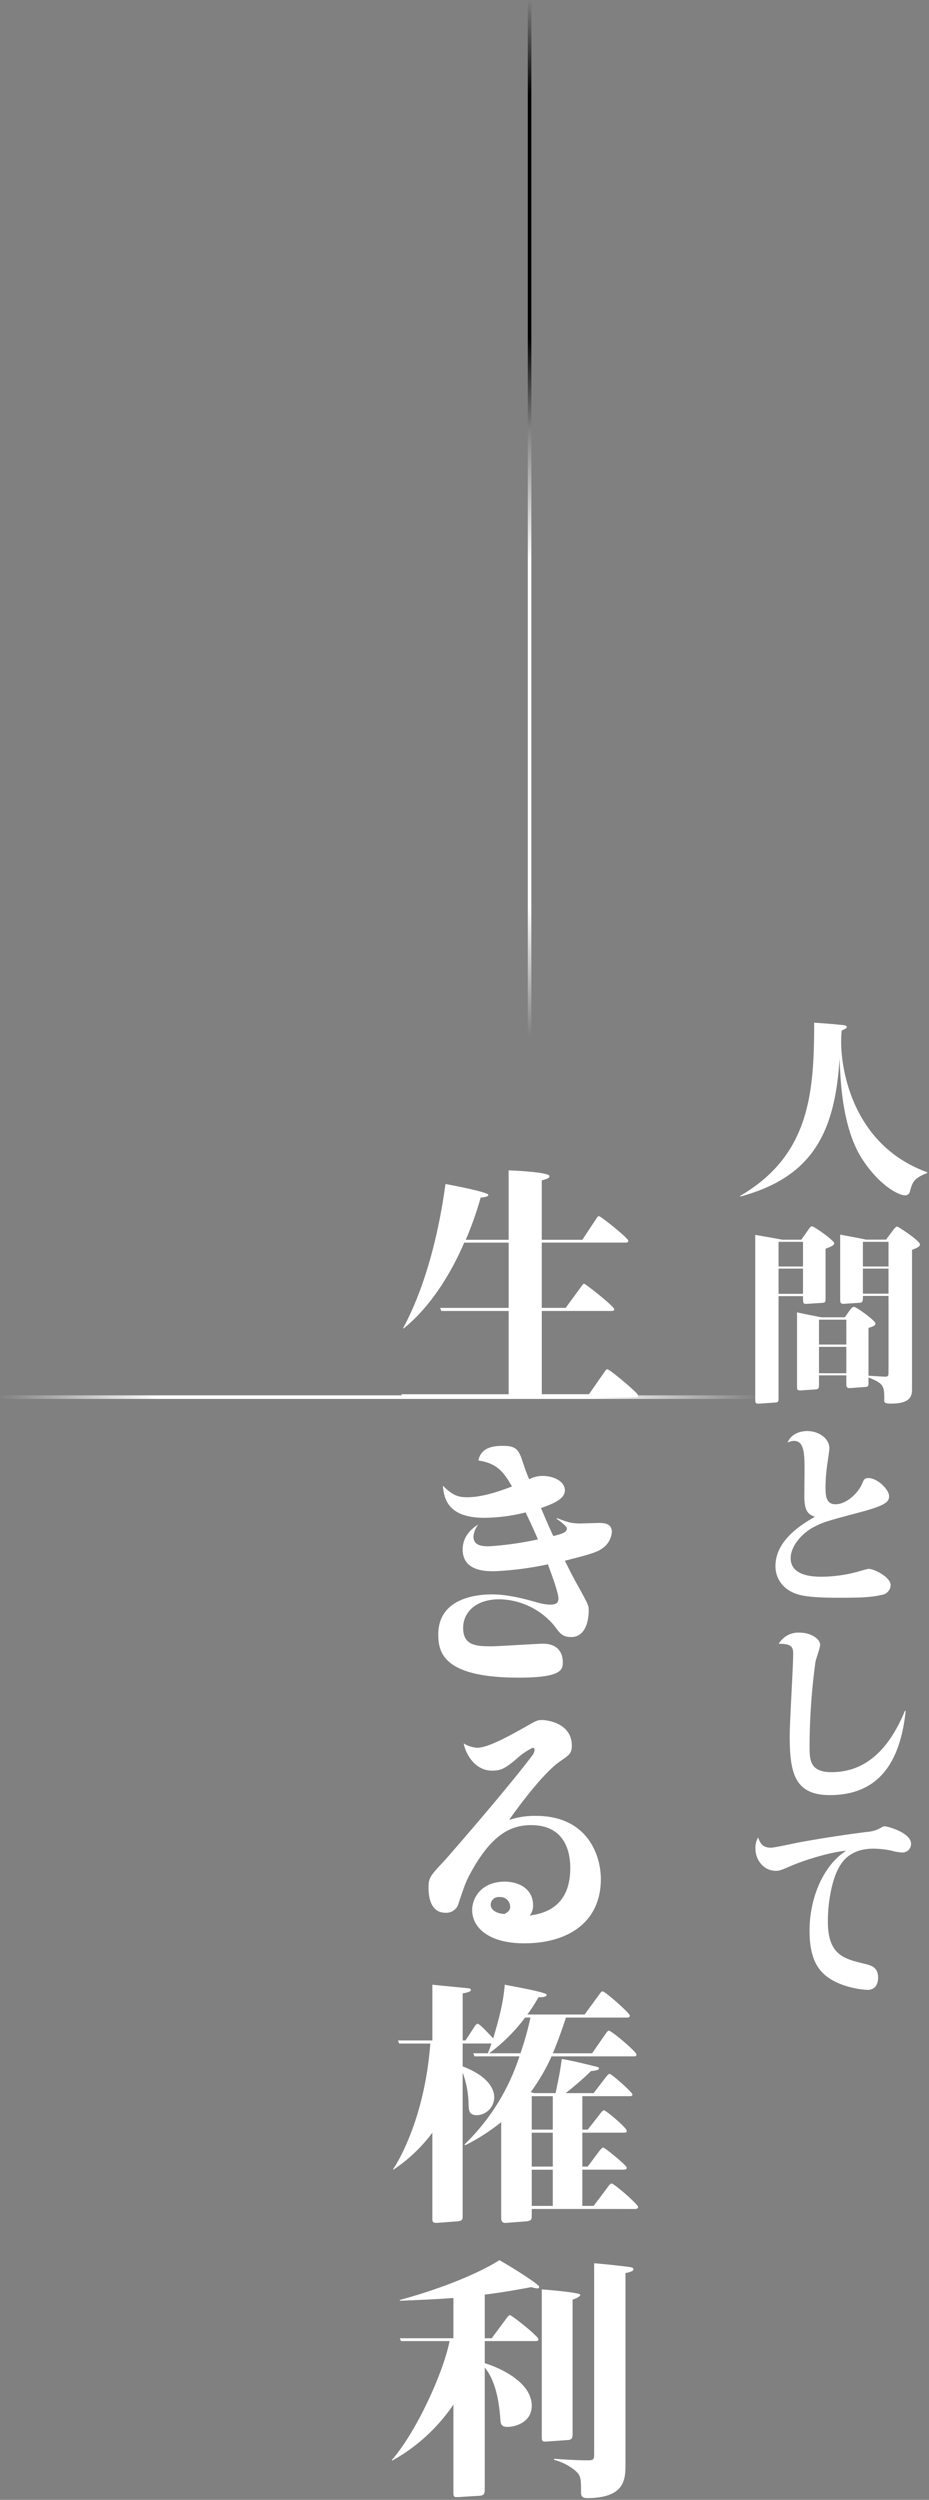
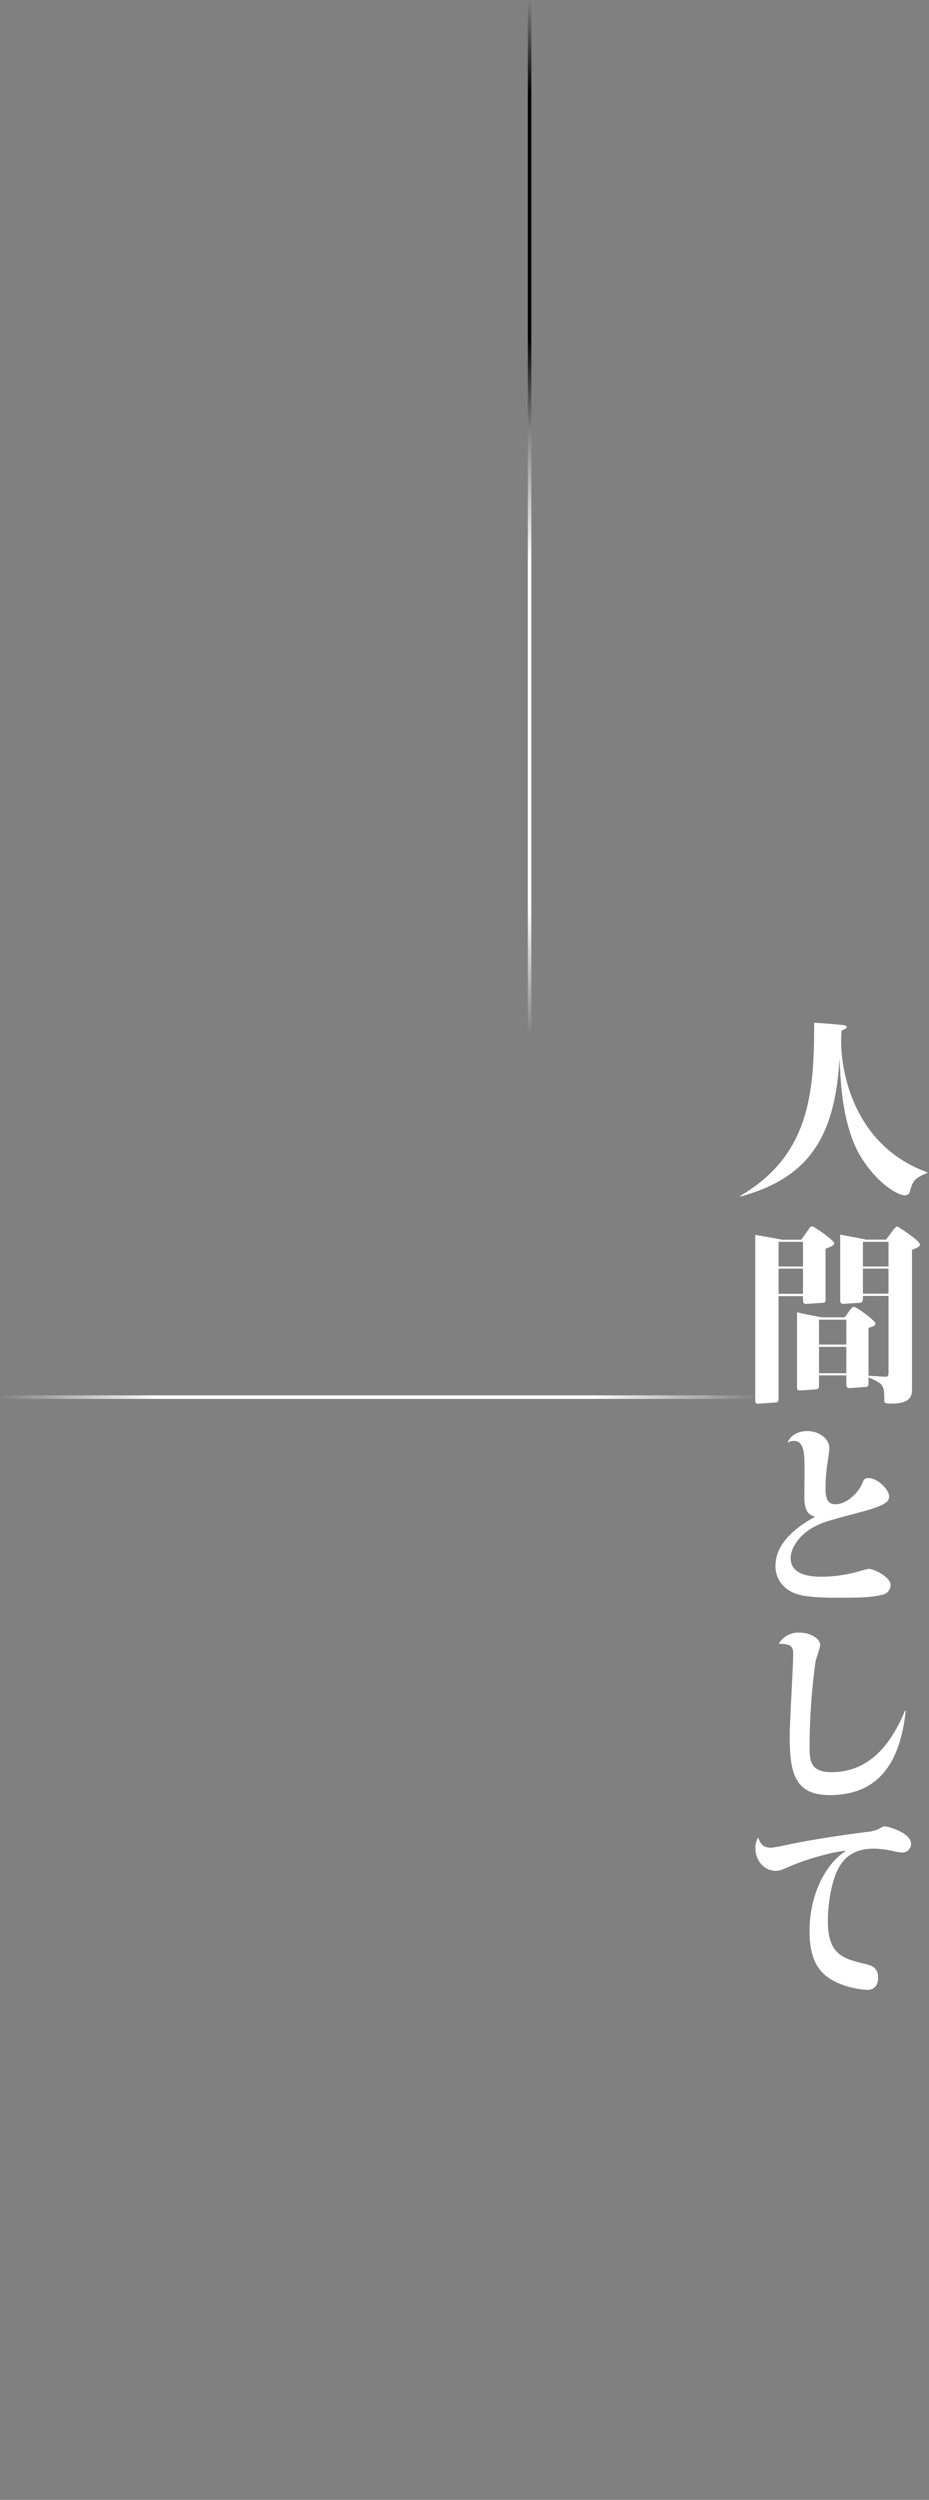
<svg xmlns="http://www.w3.org/2000/svg" width="260.5" height="700.5" viewBox="0 0 260.5 700.5">
  <rect x="0" y="0" width="260.5" height="700.5" fill="#808080" stroke="none" />
  <defs>
    <linearGradient id="a" x1="0.5" x2="0.5" y2="1" gradientUnits="objectBoundingBox">
      <stop offset="0" stop-opacity="0" />
      <stop offset="0.222" />
      <stop offset="0.788" />
      <stop offset="1" stop-opacity="0" />
    </linearGradient>
    <linearGradient id="b" x1="0.5" x2="0.5" y2="1" gradientUnits="objectBoundingBox">
      <stop offset="0" stop-color="#fff" stop-opacity="0" />
      <stop offset="0.222" stop-color="#fff" />
      <stop offset="0.788" stop-color="#fff" />
      <stop offset="1" stop-color="#fff" stop-opacity="0" />
    </linearGradient>
  </defs>
  <g transform="translate(-940 -1750)">
    <rect width="1" height="120" transform="translate(1088 1750)" fill="url(#a)" />
    <g transform="translate(-510.137 879.095)">
-       <path d="M968.068-599c0-2.808,0-4.033-.647-5.113-.72-1.08-3.24-3.094-6.913-4.1v-.288c1.872.144,6.193.432,9.289.432,1.513,0,1.944-.072,1.944-1.512V-663.3c1.584.144,4.969.432,10.081,1.08.432.072.936.217.936.648,0,.577-1.584.937-2.232,1.008v53.429c0,4.249,0,9.65-10.8,9.65C968.429-597.487,968.068-598.064,968.068-599Zm-35.787.072V-623.7A49.923,49.923,0,0,1,915.145-608l-.145-.144c6.984-7.993,14.546-24.77,16.2-33.339H917.593l-.361-.792h15.049v-11.3c-2.447.215-7.343.5-14.976.791l-.073-.216c13.322-3.6,23.4-8.208,27.939-11.16,3.456,1.943,11.161,6.768,11.161,7.488,0,.36-.288.431-.648.431a11.777,11.777,0,0,1-1.584-.359c-4.321.792-8.209,1.512-13.034,2.088v12.241h1.945l4.177-5.616c.359-.5.647-.864.935-.864.5,0,7.993,5.9,7.993,6.768,0,.5-.432.5-.864.5H941.066v6.193c4.681,1.44,13.177,5.472,13.177,11.953,0,4.392-4.248,5.9-6.84,5.9-1.584,0-1.872-.792-1.944-1.872-.5-7.633-2.16-12.024-4.393-14.761v33.987c0,1.08-.072,1.873-1.368,1.944l-5.9.36c-.211.012-.393.019-.55.019C932.433-597.756,932.281-597.963,932.281-598.927Zm24.771-15.7v-41.332c1.224.072,10.8.864,10.8,1.512,0,.576-1.584,1.153-2.161,1.368v37.8c0,.792-.215,1.441-1.152,1.513l-6.048.431c-.162.01-.307.015-.436.016C957.214-613.314,957.052-613.563,957.052-614.624Zm-11.377-61.414v-26.788a56.762,56.762,0,0,1-10.081,6.481l-.216-.216a59.974,59.974,0,0,0,15.409-24.7h-12.6l-.361-.864h4.1a25.455,25.455,0,0,0,1.007-2.737h-8.064v6.409c7.921,3.025,8.856,6.985,8.856,8.641a5.064,5.064,0,0,1-4.824,5.04c-2.3,0-2.3-1.368-2.376-3.1a26.645,26.645,0,0,0-1.656-8.857v40.036c0,1.081,0,1.513-1.44,1.656l-5.689.432c-1.368.072-1.368-.432-1.368-1.439v-23.835A43.749,43.749,0,0,1,915.433-689.5l-.073-.145c.72-1.008,8.786-13.32,10.441-35.211h-8.712l-.36-.863h9.648v-15.626c1.225.145,9.649.936,10.081,1.008.216,0,.72.072.72.432,0,.5-.864.72-2.3,1.008v13.178h.792l2.3-3.528c.359-.577.792-1.153,1.08-1.153.647,0,3.672,3.384,4.391,4.1,2.3-7.778,2.881-11.089,3.241-15.05,1.224.288,11.737,2.088,11.737,2.809s-1.512.719-2.3.719a43.313,43.313,0,0,1-3.1,4.825h16.057l4.1-5.617c.359-.5.647-.864.935-.864.721,0,7.633,6.121,7.633,6.769,0,.576-.5.576-.937.576H963.82c-1.3,4.177-3.1,8.713-3.672,10.009h11.017l3.6-5.185c.288-.432.792-1.151,1.08-1.151.792,0,7.776,5.9,7.776,6.7,0,.5-.432.5-.864.5h-22.97a54.009,54.009,0,0,1-5.832,10.009l.936.288h6.048c1.008-4.969,1.153-5.473,1.728-9.577,3.24.576,5.833,1.224,9.073,2.016.649.144,1.368.288,1.368.649,0,.575-2.016.719-2.232.719a85.1,85.1,0,0,1-7.129,6.193H971.6l3.312-4.321c.5-.648.864-1.08,1.153-1.08.576,0,6.408,5.185,6.408,5.761,0,.5-.432.5-.936.5h-13.1v9.36h1.512l3.384-4.32c.361-.5.864-1.08,1.153-1.08.576,0,6.408,4.9,6.408,5.761,0,.5-.432.5-.865.5H968.429v9.5h1.512l3.168-4.248c.216-.288.865-1.08,1.153-1.08.5,0,6.624,5.04,6.624,5.617s-.5.576-.936.576H968.429v10.152H971.6l3.961-5.256c.5-.72.792-1.008,1.08-1.008.719,0,7.417,5.832,7.417,6.552,0,.5-.433.576-.865.576H954.243v1.872c0,.865,0,1.442-1.439,1.585l-5.545.432c-.131.011-.259.018-.382.019C946.193-674.581,945.675-674.818,945.675-676.039Zm8.568-3.314h5.9V-689.5h-5.9Zm0-11.017h5.9v-9.5h-5.9Zm0-10.369h5.9v-9.36h-5.9Zm-11.952-21.385h8.784a84.132,84.132,0,0,0,2.809-10.009h-1.513A47.711,47.711,0,0,1,942.291-722.123Zm-4.753-40.1c0-3.888,3.025-7.992,9.073-7.992,4.825,0,7.993,2.664,7.993,6.48a4.422,4.422,0,0,1-.936,3.025c3.24-.5,11.377-1.8,11.377-13.322,0-4.032-1.152-12.025-11.018-12.025-6.12,0-11.3,3.168-16.849,13.249-1.368,2.521-1.584,3.1-3.384,8.425a3.567,3.567,0,0,1-3.744,2.881c-4.177,0-4.753-4.465-4.753-7.057,0-2.809.5-3.312,4.753-7.849,1.08-1.224,17.425-19.946,24.338-29.163a2.837,2.837,0,0,0,.648-1.584.51.51,0,0,0-.5-.576,18.351,18.351,0,0,0-4.464,3.025c-3.384,2.879-4.536,3.383-6.984,3.383-4.969,0-7.489-5.04-7.921-7.631a7.975,7.975,0,0,0,3.817,1.223c3.167,0,9.936-3.888,13.321-5.761,3.24-1.872,3.6-2.015,4.752-2.015,1.944,0,8.425,1.08,8.425,7.2,0,2.16-.792,2.664-3.313,4.393-5.112,3.456-13.537,15.265-14.257,16.417a22.233,22.233,0,0,1,7.489-1.152c14.473,0,18.217,11.017,18.217,17.713,0,12.1-9.217,18-21.458,18C941.931-752.936,937.538-757.544,937.538-762.225Zm5.185-1.512c0,1.008.936,2.376,3.888,2.592.936-.576,1.584-1.008,1.584-2.088a2.75,2.75,0,0,0-3.024-2.664A2.21,2.21,0,0,0,942.723-763.737Zm-14.69-75.745c0-9.648,9.65-11.232,15.05-11.232,4.608,0,9.576,1.368,12.816,2.3a14.316,14.316,0,0,0,3.457.577c1.584,0,2.376-.432,2.376-1.657,0-1.8-2.16-7.416-2.952-9.648a90.7,90.7,0,0,1-15.05,1.944c-2.376,0-8.856,0-8.856-6.121,0-4.176,3.313-6.336,4.393-6.984a6.345,6.345,0,0,0-1.369,3.385c0,2.519,2.376,2.735,4.321,2.735a90.793,90.793,0,0,0,13.753-1.943c-.144-.361-1.657-3.889-3.456-7.561a48.641,48.641,0,0,1-11.593,1.512c-10.514,0-11.306-5.761-11.594-9,2.665,2.664,4.177,3.24,6.841,3.24,4.393,0,9.361-1.8,12.529-3.024-2.016-3.456-3.816-6.481-9.432-7.273.719-3.456,3.744-4.1,6.839-4.1,3.385,0,4.322.792,5.33,3.672,1.007,2.953,1.08,3.313,2.087,5.689a8.1,8.1,0,0,1,3.745-.937c3.24,0,6.264,1.584,6.264,4.033s-3.24,3.745-6.7,4.968c1.872,4.393,2.088,4.9,3.456,7.849,2.521-.647,3.816-1.008,3.816-2.16,0-.576-2.087-2.16-2.879-2.664l.071-.216c2.808,1.08,3.888,1.512,6.553,1.512.792,0,4.464-.144,5.256-.144,1.3,0,3.6.071,3.6,2.52a6.193,6.193,0,0,1-2.881,4.753c-1.512,1.007-3.456,1.584-10.3,3.312,1.368,2.736,2.448,4.9,3.889,7.416,2.52,4.609,2.808,5.112,2.808,6.409,0,3.6-1.224,7.561-4.9,7.561-2.448,0-3.169-1.009-4.753-3.169a20.525,20.525,0,0,0-15.337-7.416c-7.129,0-10.225,4.032-10.225,7.992,0,4.969,3.6,5.185,7.92,5.185,2.3,0,12.458-.72,14.546-.72,3.6,0,5.472,2.088,5.472,5.112,0,2.017,0,4.393-12.312,4.393C929.617-827.384,928.033-834.3,928.033-839.482Zm-10.009-66.455-.36-.863h30.1v-23.33H928.9l-.36-.865h19.226v-18.29H935.306c-1.944,4.538-7.489,16.418-16.993,24.051l-.144-.072c5.76-10.657,9.792-24.986,11.881-40.4,1.727.289,12.024,2.3,12.024,3.025,0,.5-.935.647-2.16.792a93.781,93.781,0,0,1-4.176,11.808h12.025v-19.441c1.152,0,11.449.5,11.449,1.584,0,.576-.5.72-2.16,1.225v16.632h11.377l3.816-5.76c.36-.576.576-.864.864-.864.432,0,8.209,6.121,8.209,6.913,0,.5-.432.5-.864.5h-23.4V-931h6.7l4.32-5.9c.577-.793.649-.864.865-.864.36,0,8.424,6.336,8.424,7.128,0,.5-.431.5-.935.5h-19.37v23.33H970.3l4.249-6.121c.5-.72.647-.865.935-.865.577,0,8.57,6.625,8.57,7.273,0,.576-.433.576-.865.576Z" transform="translate(645 2168.392)" fill="#fff" />
      <path d="M969.725-596.987c-1.431,0-2.157-.677-2.157-2.013,0-2.744,0-3.886-.57-4.845-.713-1.058-3.23-2.957-6.623-3.89l-.367-.1v-1.209l.538.041c.935.072,5.773.431,9.251.431a3.157,3.157,0,0,0,1.262-.132c.045-.03.182-.121.182-.88v-54.264l.966.087c1.737.156,4.972.447,9.678,1.044l.019,0c.9.15,1.354.534,1.354,1.141,0,.733-.906,1.058-1.2,1.164a6.923,6.923,0,0,1-1.028.273v53c0,2.2,0,4.7-1.444,6.71C977.921-598.112,974.7-596.987,969.725-596.987Zm-6.637-10.839a16.311,16.311,0,0,1,2.256,1.215,9.14,9.14,0,0,1,2.493,2.22l.013.02c.718,1.2.718,2.506.718,5.37,0,.686.173,1.013,1.157,1.013,4.626,0,7.585-.989,9.044-3.023,1.256-1.751,1.256-4.076,1.256-6.127v-53.877l.445-.049a4.521,4.521,0,0,0,1.747-.528,1.474,1.474,0,0,0-.469-.136c-4.574-.58-7.751-.869-9.508-1.028v53.169a1.9,1.9,0,0,1-.627,1.712,3.305,3.305,0,0,1-1.817.3C967.667-607.572,965.038-607.705,963.087-607.826Zm-29.844,10.57c-1.229,0-1.462-.587-1.462-1.671v-23.219a53.486,53.486,0,0,1-5.693,6.627,49.945,49.945,0,0,1-10.7,7.955l-.329.185-.745-.741.309-.353c6.736-7.709,14.094-23.807,15.965-32.51H917.272l-.817-1.792h15.326v-10.26c-2.987.241-8.194.511-14.457.747l-.373.014-.362-1.074.513-.139c13.564-3.665,23.451-8.268,27.8-11.1l.254-.165.264.148c1.866,1.049,4.706,2.785,6.9,4.22,1.287.84,2.315,1.548,3.054,2.1,1.232.927,1.457,1.266,1.457,1.6a1.052,1.052,0,0,1-.02.205l.269.016c.646.038,3.346.255,5.886.542,1.46.165,2.623.326,3.459.477a9.851,9.851,0,0,1,1.163.267c.228.072.763.242.763.725,0,.706-.853,1.2-2.161,1.713v37.458a2.349,2.349,0,0,1-.3,1.294,1.6,1.6,0,0,1-1.312.718l-6.057.432c-.187.011-.335.016-.465.016h0c-1.265,0-1.5-.636-1.5-1.811v-26.983a.883.883,0,0,1-.525.527,2.14,2.14,0,0,1-.775.1H941.566v5.326a29.746,29.746,0,0,1,8.141,4.05,14.6,14.6,0,0,1,3.552,3.594,8.376,8.376,0,0,1,1.484,4.676,5.791,5.791,0,0,1-2.67,5.015,8.719,8.719,0,0,1-4.67,1.389c-2.015,0-2.366-1.182-2.443-2.339a38.833,38.833,0,0,0-1.526-9.1,17.522,17.522,0,0,0-1.868-4.146v32.438c0,.933,0,2.342-1.841,2.443l-5.9.36C933.564-597.262,933.392-597.256,933.244-597.256Zm-.4-1.042a1.043,1.043,0,0,0,.4.042c.129,0,.285-.006.523-.019l5.9-.36c.765-.042.9-.258.9-1.445v-54.88l.441-.053c4.7-.561,8.591-1.274,12.71-2.03l.4-.073.1.026.5.127a9.673,9.673,0,0,0,.944.216,33.436,33.436,0,0,0-4.18-2.983c-2.049-1.328-4.537-2.849-6.3-3.851-4.164,2.646-12.846,6.708-24.641,10.163,5.154-.217,9.318-.451,11.691-.66l.544-.048v12.35h-1.014l-.075.387c-.827,4.282-3.123,10.639-6.141,17a83.3,83.3,0,0,1-8.749,14.831,49.314,49.314,0,0,0,15.071-14.434l.909-1.287v26.346A1.572,1.572,0,0,0,932.845-598.3Zm24.707-57.121v40.8c0,.555.054.71.087.754,0,0,.053.057.417.057.109,0,.236,0,.4-.014l6.048-.431c.445-.034.688-.206.688-1.014v-38.15l.365-.136a11.945,11.945,0,0,0,1.106-.461,3.843,3.843,0,0,0,.44-.25,37.091,37.091,0,0,0-4.684-.7C960.492-655.178,958.536-655.345,957.552-655.42Zm-16.386,20.685.288.353a16.907,16.907,0,0,1,2.934,5.71,39.794,39.794,0,0,1,1.57,9.334c.066.991.281,1.4,1.445,1.4a7.681,7.681,0,0,0,4.114-1.221,4.771,4.771,0,0,0,2.226-4.183c0-2.687-1.558-5.2-4.63-7.464A28.772,28.772,0,0,0,941.166-634.735Zm2.251-7.248h11.835c.093,0,.229,0,.324-.01a23.406,23.406,0,0,0-3.594-3.323,40.391,40.391,0,0,0-3.877-2.908,3.715,3.715,0,0,0-.51.624l-.006.009Zm4.706-7.272c.172,0,.349,0,1.757,1.033.8.584,1.8,1.364,2.745,2.14.745.609,1.81,1.505,2.657,2.311a5.539,5.539,0,0,1,1.27,1.479v-13.714a1.263,1.263,0,0,1-.868.261,6.033,6.033,0,0,1-1.207-.248l-.393-.1-.186.034c-4.006.734-7.8,1.429-12.331,1.986v11.3h1.194l4.024-5.41C947.215-648.792,947.588-649.255,948.123-649.255Zm-1.246-24.826h0c-1.129,0-1.7-.659-1.7-1.958V-701.8a56.015,56.015,0,0,1-9.357,5.9l-.322.161-.121-.121v19.171a2.485,2.485,0,0,1-.268,1.464,2.1,2.1,0,0,1-1.622.69h-.012l-5.7.433c-.094,0-.184.007-.268.007a1.523,1.523,0,0,1-1.418-.619,2.6,2.6,0,0,1-.208-1.327v-22.337a45.048,45.048,0,0,1-10.171,9.291l-.469.305-.46-.914.175-.246c.086-.12,8.5-12.134,10.307-34.42h-8.5l-.777-1.863h9.9v-15.688l.559.066c.585.069,2.865.291,5.07.505,2.838.276,4.63.451,4.991.5.7.013,1.182.393,1.182.932,0,.867-1.03,1.155-2.3,1.417v12.269h.021l2.153-3.3c.613-.984,1.048-1.385,1.5-1.385.569,0,1.486.8,4.085,3.559l.07.075c2.083-7.123,2.629-10.283,2.978-14.124l.052-.573.56.132c.255.06.973.2,1.883.37,1.656.315,4.158.791,6.2,1.25,1.129.254,2.012.479,2.626.67.772.24,1.412.482,1.412,1.006,0,.4-.219.924-1.262,1.121a7.422,7.422,0,0,1-1.25.1,41.362,41.362,0,0,1-2.416,3.826h14.831l3.955-5.411c.432-.606.806-1.069,1.339-1.069.226,0,.534.082,1.8,1.072.734.572,1.662,1.351,2.614,2.2s1.834,1.669,2.478,2.319c1.145,1.155,1.236,1.436,1.236,1.683a.973.973,0,0,1-.62.968,2.171,2.171,0,0,1-.816.108H964.187c-1.089,3.452-2.518,7.175-3.282,9.009h10l3.448-4.964c.667-1,1.072-1.372,1.495-1.372.227,0,.556.08,1.846,1.033.76.562,1.706,1.321,2.663,2.138.976.833,1.87,1.647,2.516,2.291,1.155,1.151,1.251,1.477,1.251,1.734a.918.918,0,0,1-.589.907,2.14,2.14,0,0,1-.775.1H964.215c2.442.477,4.62,1.01,7.078,1.612l.634.153a6.471,6.471,0,0,1,.957.262c.6.239.725.6.725.858,0,.773-1.08.993-1.435,1.065a8.815,8.815,0,0,1-1.084.144c-1.883,1.816-4.034,3.714-5.89,5.2h6.151l3.162-4.125c.616-.792,1.019-1.276,1.55-1.276.207,0,.467.07,1.554.927.621.49,1.4,1.152,2.2,1.865s1.551,1.425,2.092,1.976c.985,1,1.063,1.262,1.063,1.493a.914.914,0,0,1-.606.91,2.391,2.391,0,0,1-.83.094h-12.6v8.36h.768l3.228-4.12c.919-1.28,1.379-1.28,1.553-1.28s.377,0,1.545.879c.638.48,1.441,1.136,2.2,1.8,3.16,2.751,3.16,3.333,3.16,3.582a.918.918,0,0,1-.589.907,2.143,2.143,0,0,1-.776.1H968.929v8.5h.761l3.018-4.047c.961-1.281,1.407-1.281,1.554-1.281.2,0,.436.066,1.547.9.648.484,1.456,1.128,2.275,1.813.851.712,1.626,1.4,2.183,1.925,1.039.989,1.119,1.239,1.119,1.483a.973.973,0,0,1-.62.968,2.167,2.167,0,0,1-.816.108H968.929v9.152h2.419l3.805-5.049c.466-.665.9-1.215,1.485-1.215.225,0,.529.078,1.766,1.025.722.552,1.624,1.3,2.542,2.1.932.818,1.787,1.615,2.407,2.243,1.11,1.125,1.2,1.436,1.2,1.679a.979.979,0,0,1-.547.925,1.842,1.842,0,0,1-.818.151H954.743v1.372c0,.888,0,1.895-1.89,2.082h-.011l-5.545.432C947.135-674.087,947-674.081,946.877-674.081Zm-.7-29.781v27.823c0,.958.31.958.7.958.1,0,.2-.005.34-.017l5.543-.432c.337-.034.762-.114.887-.3a1.717,1.717,0,0,0,.1-.786V-710.6h.632l-1.243-.382.423-.568a53.522,53.522,0,0,0,5.781-9.925l.071-.15h-.029l.313-.7c.628-1.41,2.4-5.919,3.651-9.954l.067-.216h-8.927l-.233,1a81.515,81.515,0,0,1-2.7,9.535l-.069.2h.006l-.224.661a67.016,67.016,0,0,1-5.777,12.659,56.33,56.33,0,0,1-8.053,10.564,58.671,58.671,0,0,0,7.934-5.343Zm-19.3,2.416v25.407a2.361,2.361,0,0,0,.074.827c.043.075.25.119.553.119.065,0,.135,0,.21-.006l5.676-.431c.632-.063.834-.177.893-.262a2.181,2.181,0,0,0,.092-.9v-62.623l.4-.08a10.8,10.8,0,0,0,1.735-.448l-.053,0h-.041l-.041-.007c-.211-.035-2.738-.281-4.967-.5-1.76-.171-3.568-.347-4.532-.447v15.569h-.547l-.03.4a95.724,95.724,0,0,1-2.24,14.672,81.864,81.864,0,0,1-3.363,10.908,59.413,59.413,0,0,1-3.849,8.151,43.038,43.038,0,0,0,9.122-9.071Zm45.071,22.458H983.19a1.141,1.141,0,0,0,.347-.036,23.788,23.788,0,0,0-3.281-3.237,25.867,25.867,0,0,0-3.634-2.842,3.175,3.175,0,0,0-.654.781l-.01.014Zm-11.3,0h7.281v-31.474h-5.668l1.185-.9a84.485,84.485,0,0,0,7.083-6.154l.145-.141h.2a6.823,6.823,0,0,0,1.44-.215c-.2-.058-.443-.112-.606-.148l-.089-.02-.567-.139c-2.755-.674-5.155-1.261-7.965-1.778-.445,3.135-.643,4.1-1.29,7.273-.109.536-.232,1.135-.37,1.819l-.081.4h-.7Zm-5.9-.864h4.9V-689h-4.9ZM970.292-690h9.657a2.3,2.3,0,0,0,.406-.023,24.844,24.844,0,0,0-2.943-2.719,33.041,33.041,0,0,0-3.143-2.408,5.45,5.45,0,0,0-.761.837Zm-15.549-.865h4.9v-8.5h-4.9Zm-19.369-22.55v16.174a53.932,53.932,0,0,0,7.542-9q-.127.153-.264.3a5.235,5.235,0,0,1-3.746,1.676,2.533,2.533,0,0,1-2.437-1.114,5.236,5.236,0,0,1-.433-2.338l-.005-.129A32.355,32.355,0,0,0,935.374-713.419Zm34.916,13.046h9.731a3.092,3.092,0,0,0,.341-.012,16.329,16.329,0,0,0-2.786-2.814,24.858,24.858,0,0,0-3.1-2.409,4,4,0,0,0-.747.841l-.013.017Zm-15.547-.865h4.9v-8.36h-4.9Zm-17.713-6.647.005.122a4.581,4.581,0,0,0,.3,1.886c.16.283.483.607,1.568.607a4.552,4.552,0,0,0,4.324-4.54c0-1.465-.818-5.167-8.335-8.1l.436.981A26.855,26.855,0,0,1,937.03-707.885Zm-1.656-10.908a16.892,16.892,0,0,1,7.293,4.869,6.689,6.689,0,0,1,1.563,4.114,5.53,5.53,0,0,1-.6,2.481q.51-.8,1-1.62a65.711,65.711,0,0,0,5.462-11.81H937.854l-.779-1.864h4.531c.151-.36.388-.979.643-1.737h-6.875Zm36.574,8.2h9.586c.112,0,.262,0,.37-.01a26.308,26.308,0,0,0-2.778-2.737,26.576,26.576,0,0,0-3.075-2.488,6.5,6.5,0,0,0-.748.857Zm-16.981-.864h5.564c.106-.521.2-.991.289-1.42.676-3.313.858-4.2,1.352-7.727l.021-.151H960.1a54.573,54.573,0,0,1-5.328,9.238Zm16.554-10.3h11.237c.092,0,.228,0,.323-.01a24.168,24.168,0,0,0-3.413-3.292,26.633,26.633,0,0,0-3.786-2.867,4.867,4.867,0,0,0-.7.9l-.005.008Zm-27.738-.864h6.934a79.94,79.94,0,0,0,2.537-9.009h-.639A49.306,49.306,0,0,1,943.783-722.623Zm-7.757-2.737h7.594l-.2.65c-.173.548-.349,1.06-.508,1.5a47.6,47.6,0,0,0,9.069-9.225l.15-.194h.013l.476-.657a42.91,42.91,0,0,0,3.066-4.778l.144-.254h.292a9.44,9.44,0,0,0,1.163-.051,2.742,2.742,0,0,0,.375-.072,28.563,28.563,0,0,0-3.394-.886c-1.942-.427-4.152-.847-5.766-1.154-.554-.105-1.019-.194-1.366-.262-.373,3.81-1,7.157-3.207,14.589l-.239.807-.594-.6c-.149-.149-.383-.4-.68-.713-.546-.58-1.293-1.373-1.976-2.04a8.4,8.4,0,0,0-1.363-1.173,3.914,3.914,0,0,0-.674.886l-.006.009Zm33.4-7.272h11.383a2.163,2.163,0,0,0,.416-.026,28.782,28.782,0,0,0-3.391-3.334,28.581,28.581,0,0,0-3.727-2.964,3.974,3.974,0,0,0-.522.633l0,0Zm-17.275-19.8c-4.811,0-8.766-1.032-11.437-2.985a8.368,8.368,0,0,1-3.679-6.8c0-4.22,3.288-8.492,9.573-8.492a9.52,9.52,0,0,1,6.123,1.922,6.418,6.418,0,0,1,2.37,5.058,5.343,5.343,0,0,1-.441,2.352,13.343,13.343,0,0,0,5.609-2.257c2.836-2.124,4.273-5.62,4.273-10.392a14.33,14.33,0,0,0-1.736-7.265c-1.719-2.827-4.673-4.26-8.781-4.26a13.312,13.312,0,0,0-8.341,2.745c-2.776,2.068-5.415,5.419-8.069,10.245-1.364,2.513-1.568,3.073-3.348,8.344A4.046,4.046,0,0,1,930.05-761a4.586,4.586,0,0,1-4.4-2.847,11.3,11.3,0,0,1-.856-4.71c0-2.972.631-3.645,4.733-8.025l.151-.161c.382-.435,17.174-19.616,24.305-29.123a2.368,2.368,0,0,0,.55-1.287.3.3,0,0,0-.005-.059,22.5,22.5,0,0,0-4.142,2.891c-3.383,2.878-4.68,3.5-7.305,3.5a7.71,7.71,0,0,1-6.048-3.026,11.35,11.35,0,0,1-2.366-5.023l-.166-1,.893.472a7.436,7.436,0,0,0,3.583,1.165c2.828,0,9.031-3.448,12.363-5.3l.712-.4c3.193-1.845,3.678-2.08,5-2.08a11.521,11.521,0,0,1,5.184,1.368,6.9,6.9,0,0,1,3.741,6.332c0,2.385-.925,3.019-3.4,4.715l-.132.091c-4.316,2.918-11.008,11.864-13.325,15.124a22.553,22.553,0,0,1,6.274-.772,21.184,21.184,0,0,1,9.167,1.875,15.673,15.673,0,0,1,5.766,4.667,19.768,19.768,0,0,1,3.784,11.671,19.042,19.042,0,0,1-1.679,8.129,15.8,15.8,0,0,1-4.653,5.8C963.945-754.017,958.542-752.436,952.155-752.436Zm-5.544-17.281a8.871,8.871,0,0,0-6.451,2.392,7.268,7.268,0,0,0-2.122,5.1,7.393,7.393,0,0,0,3.27,6c2.5,1.827,6.25,2.793,10.847,2.793,6.162,0,11.353-1.507,15.012-4.359a14.8,14.8,0,0,0,4.362-5.439,18.052,18.052,0,0,0,1.584-7.7A18.746,18.746,0,0,0,969.534-782a14.682,14.682,0,0,0-5.4-4.372,20.2,20.2,0,0,0-8.737-1.777,21.822,21.822,0,0,0-7.342,1.13l-1.282.394.711-1.137c.409-.655,2.726-3.921,5.516-7.393,2.542-3.163,6.146-7.322,8.885-9.173l.13-.089c2.394-1.642,2.963-2.032,2.963-3.89a5.877,5.877,0,0,0-3.226-5.458,10.625,10.625,0,0,0-4.7-1.242c-1,0-1.255.072-4.5,1.948l-.008,0-.714.4c-3.651,2.03-9.762,5.427-12.849,5.427a6.918,6.918,0,0,1-3.074-.786c.784,2.506,3.081,6.194,7.178,6.194,2.256,0,3.275-.384,6.66-3.264a32.523,32.523,0,0,1,3.012-2.253c1.367-.892,1.654-.892,1.776-.892a1,1,0,0,1,1,1.076,3.3,3.3,0,0,1-.744,1.878l0,.006c-7.2,9.6-24.2,29.007-24.363,29.194l-.01.011-.155.166a34.979,34.979,0,0,0-3.779,4.367,4.9,4.9,0,0,0-.684,2.974,10.483,10.483,0,0,0,.764,4.291A3.56,3.56,0,0,0,930.05-762c2.236,0,2.841-1.254,3.27-2.539,1.778-5.264,2.021-5.928,3.419-8.505,5.209-9.471,10.379-13.51,17.288-13.51,4.481,0,7.723,1.595,9.636,4.741a14.777,14.777,0,0,1,1.882,7.784c0,5.1-1.572,8.869-4.674,11.192a15.536,15.536,0,0,1-7.126,2.624l-1.159.181.672-.961a3.954,3.954,0,0,0,.846-2.738C954.1-767.314,951.093-769.717,946.611-769.717Zm.125,9.082-.161-.012c-3.212-.235-4.352-1.812-4.352-3.091a2.741,2.741,0,0,1,.574-1.632,2.848,2.848,0,0,1,2.374-1.029,3.518,3.518,0,0,1,2.688,1.059,3.126,3.126,0,0,1,.836,2.1c0,1.393-.926,1.963-1.822,2.514Zm-1.565-4.762a1.716,1.716,0,0,0-1.948,1.66c0,.832.859,1.863,3.265,2.08.873-.546,1.207-.851,1.207-1.576A2.25,2.25,0,0,0,945.171-765.4Zm5.473-61.487a56.226,56.226,0,0,1-12.518-1.174,17.9,17.9,0,0,1-6.981-3.037,8.833,8.833,0,0,1-3.008-4.145,12.862,12.862,0,0,1-.6-4.241,10.906,10.906,0,0,1,1.674-6.1,10.669,10.669,0,0,1,4.1-3.578,22.332,22.332,0,0,1,9.78-2.054c4.9,0,10.337,1.567,12.951,2.322a13.252,13.252,0,0,0,3.322.558c1.733,0,1.876-.547,1.876-1.157,0-1.441-1.617-5.882-2.485-8.268q-.16-.441-.292-.805a91.127,91.127,0,0,1-14.724,1.87,15.087,15.087,0,0,1-5.5-.8,6.129,6.129,0,0,1-2.7-1.982,6.251,6.251,0,0,1-1.149-3.838,7.79,7.79,0,0,1,1.909-5.137,10.812,10.812,0,0,1,2.727-2.276l1.575-.945a17.8,17.8,0,0,1-6.046-.981,8.647,8.647,0,0,1-3.631-2.481,10.425,10.425,0,0,1-2.077-5.993l-.122-1.371.973.973c2.665,2.664,4.095,3.094,6.487,3.094,3.881,0,8.28-1.442,11.8-2.78-1.846-3.144-3.633-5.8-8.773-6.522l-.528-.075.109-.522c.84-4.035,4.585-4.5,7.329-4.5a6.344,6.344,0,0,1,3.846.849,6.083,6.083,0,0,1,1.955,3.158c.193.567.352,1.036.489,1.443.532,1.576.742,2.2,1.387,3.743a8.138,8.138,0,0,1,3.484-.769,9.017,9.017,0,0,1,4.606,1.17,3.968,3.968,0,0,1,2.158,3.363c0,1.3-.748,2.4-2.285,3.366a22.5,22.5,0,0,1-4.242,1.894c1.571,3.686,1.888,4.421,3.066,6.968,2.16-.563,3.009-.877,3.037-1.538a4.22,4.22,0,0,0-1.067-1.1,17.049,17.049,0,0,0-1.58-1.179l-.328-.209.357-1.084.622.239c2.7,1.039,3.711,1.428,6.241,1.428.388,0,1.518-.036,2.612-.072,1.152-.037,2.24-.072,2.644-.072a6.351,6.351,0,0,1,2.487.384,2.663,2.663,0,0,1,1.614,2.636,6.663,6.663,0,0,1-3.1,5.165l-.007,0c-1.533,1.021-3.417,1.6-9.849,3.228,1.237,2.473,2.262,4.5,3.6,6.835l0,.008.133.244c2.425,4.434,2.736,5,2.736,6.405a11.741,11.741,0,0,1-1.129,5.365,4.655,4.655,0,0,1-4.267,2.7c-2.683,0-3.548-1.181-5.12-3.324l-.035-.048a19.229,19.229,0,0,0-5.042-4.334,18.811,18.811,0,0,0-9.893-2.879,10.927,10.927,0,0,0-7.451,2.382,6.8,6.8,0,0,0-2.274,5.11c0,2.726,1.171,3.59,2.052,4a13.453,13.453,0,0,0,5.368.682c1.166,0,4.414-.189,7.554-.372,3.065-.179,5.959-.348,6.992-.348a6.173,6.173,0,0,1,4.436,1.565,5.5,5.5,0,0,1,1.536,4.047,3.3,3.3,0,0,1-1.8,3.391C959.819-827.376,956.217-826.884,950.644-826.884Zm-7.561-23.33a21.331,21.331,0,0,0-9.32,1.942,9.23,9.23,0,0,0-5.23,8.79c0,2.5.384,5.364,3.229,7.6a16.941,16.941,0,0,0,6.592,2.85,55.255,55.255,0,0,0,12.289,1.148c5.4,0,8.845-.451,10.532-1.378a2.325,2.325,0,0,0,1.28-2.515,4.532,4.532,0,0,0-1.236-3.333,5.207,5.207,0,0,0-3.736-1.279c-1,0-4.018.176-6.934.346-3.155.184-6.417.374-7.612.374a14.138,14.138,0,0,1-5.792-.776c-1.768-.829-2.628-2.435-2.628-4.909,0-4.227,3.316-8.492,10.725-8.492a19.117,19.117,0,0,1,5.767.9,21.26,21.26,0,0,1,4.646,2.127,20,20,0,0,1,5.324,4.591l.04.054c1.555,2.121,2.138,2.915,4.313,2.915a3.663,3.663,0,0,0,3.383-2.165,10.745,10.745,0,0,0,1.013-4.9c0-1.146-.247-1.6-2.614-5.925l-.131-.24c-1.443-2.523-2.522-4.682-3.889-7.415l-.289-.577.6-.152c6.779-1.712,8.684-2.274,10.138-3.24a5.744,5.744,0,0,0,2.663-4.34c0-1.676-1.24-2.02-3.1-2.02-.388,0-1.519.036-2.612.072-1.152.037-2.24.072-2.644.072a12.34,12.34,0,0,1-4.311-.65c.933.84,1.066,1.239,1.066,1.518,0,1.568-1.668,2-4.192,2.644l-.4.1-.175-.378c-1.386-2.992-1.623-3.546-3.462-7.863l-.209-.49.5-.178a24.02,24.02,0,0,0,4.544-1.976c1.241-.782,1.819-1.583,1.819-2.52a3.039,3.039,0,0,0-1.676-2.507,8.124,8.124,0,0,0-4.088-1.026,7.628,7.628,0,0,0-3.518.883l-.486.225-.2-.475c-.823-1.941-1.038-2.58-1.614-4.287-.137-.406-.295-.874-.486-1.436-.918-2.622-1.626-3.333-4.857-3.333a9.4,9.4,0,0,0-4.094.706,3.9,3.9,0,0,0-2.125,2.489c5.465.951,7.3,4.1,9.244,7.429l.3.507-.547.212c-3.685,1.424-8.459,3.058-12.709,3.058a8.079,8.079,0,0,1-6.186-2.427,8.017,8.017,0,0,0,1.69,4.081c1.73,2.062,4.841,3.107,9.249,3.107a48.43,48.43,0,0,0,11.472-1.5l.392-.1.178.363c1.859,3.795,3.36,7.316,3.471,7.6l.22.551-.58.123a90.845,90.845,0,0,1-13.857,1.954,7.894,7.894,0,0,1-3.091-.465,2.782,2.782,0,0,1-1.729-2.77,4.634,4.634,0,0,1,.307-1.589,8.575,8.575,0,0,0-.657.695,6.815,6.815,0,0,0-1.674,4.493,4.784,4.784,0,0,0,3.222,4.891,14.224,14.224,0,0,0,5.134.729c4.766,0,12.044-1.353,14.952-1.934l.424-.085.145.408c.118.333.265.737.436,1.2,1.288,3.538,2.545,7.118,2.545,8.61a1.9,1.9,0,0,1-.819,1.705,3.689,3.689,0,0,1-2.057.452,14.208,14.208,0,0,1-3.589-.595l-.007,0C953.192-848.672,947.848-850.214,943.083-850.214Zm-2.245-21.458-1.161,1.659a5.981,5.981,0,0,0-1.279,3.1,1.812,1.812,0,0,0,1.133,1.855,7.046,7.046,0,0,0,2.688.38,88.1,88.1,0,0,0,13.056-1.808c-.482-1.121-1.642-3.757-3.031-6.614a49.274,49.274,0,0,1-11.32,1.43Zm42.352-33.765h-65.5l-.777-1.863h30.349v-22.33h-18.7l-.776-1.865h19.475v-17.29H935.635a79.518,79.518,0,0,1-5.567,10.63,53.1,53.1,0,0,1-11.442,13.31l-.25.2-.892-.446.246-.454a93.855,93.855,0,0,0,7.277-18.317,151.933,151.933,0,0,0,4.548-21.908l.069-.511.509.085c.945.158,3.988.747,6.687,1.356,1.587.358,2.853.677,3.761.947,1.546.459,1.993.732,1.993,1.215s-.328.814-.976,1.009a8.34,8.34,0,0,1-1.295.239,93.94,93.94,0,0,1-3.811,10.852h10.771v-19.441h.5c.643,0,3.529.132,6.2.389,1.565.15,2.816.319,3.717.5,1.217.246,2.028.544,2.028,1.193a1.159,1.159,0,0,1-.71,1.073,9.206,9.206,0,0,1-1.45.522v15.762H968.16l3.664-5.53c.337-.539.686-1.094,1.285-1.094.174,0,.325,0,1.763,1.067.818.607,1.846,1.411,2.82,2.2,4.126,3.364,4.126,3.851,4.126,4.141a.917.917,0,0,1-.589.906,2.143,2.143,0,0,1-.775.1h-22.9v17.29h5.942l4.17-5.7c.581-.8.778-1.069,1.268-1.069.182,0,.3,0,1.769,1.1.85.639,1.905,1.469,2.895,2.277,4.261,3.479,4.261,3.961,4.261,4.248a.915.915,0,0,1-.605.911,2.385,2.385,0,0,1-.83.094h-18.87v22.33h12.487l4.1-5.906c.472-.674.756-1.08,1.346-1.08.185,0,.376,0,1.885,1.147.83.631,1.874,1.47,2.938,2.363,1.1.925,2.108,1.809,2.832,2.488,1.314,1.234,1.416,1.514,1.416,1.774a.97.97,0,0,1-.568.961A1.937,1.937,0,0,1,983.19-905.437Zm-12.532-1H983.19a2.506,2.506,0,0,0,.341-.015,34.2,34.2,0,0,0-3.9-3.585,43.187,43.187,0,0,0-4.183-3.231,5.367,5.367,0,0,0-.489.634Zm-22.394,0h8.289v-60.642l.434-.132a11.139,11.139,0,0,0,1.55-.534.887.887,0,0,0,.119-.071c-.328-.155-1.465-.518-5.239-.859-2.044-.184-4.147-.3-5.153-.331Zm-17.788-58.682a152.4,152.4,0,0,1-4.508,21.537,98.5,98.5,0,0,1-6.357,16.593,54.365,54.365,0,0,0,9.612-11.7,78.686,78.686,0,0,0,5.625-10.8l.13-.3h.094l.208-.488a92.74,92.74,0,0,0,4.155-11.75l.091-.32.331-.039a11.69,11.69,0,0,0,1.414-.23,40.079,40.079,0,0,0-5.1-1.348C933.906-964.463,931.614-964.911,930.475-965.119ZM964.1-930.63h12.321c.115,0,.271,0,.379-.011a29.751,29.751,0,0,0-3.855-3.481c-1.9-1.551-3.5-2.745-4.021-3.082-.12.142-.314.409-.453.6Zm4.735-19.155h11.619c.088,0,.216,0,.31-.009a27.91,27.91,0,0,0-3.722-3.374c-1.918-1.563-3.479-2.711-3.956-3a4.418,4.418,0,0,0-.417.592l-.007.011Z" transform="translate(645 2168.392)" fill="rgba(0,0,0,0)" />
      <path d="M943.674-699.948c-6.155-2.269-9.179-6.21-9.179-15.12,0-9.559,4.1-18.523,10.259-22.411-4.427.324-12.042,2.7-16.038,4.482-2.376,1.026-2.754,1.134-3.672,1.134-3.456,0-5.723-3.078-5.723-6.21a5.658,5.658,0,0,1,.756-3.132c.485,1.35,1.08,2.862,3.563,2.862,1.08,0,6.589-1.242,7.776-1.458,6.426-1.188,12.8-2.16,19.279-2.97a9.005,9.005,0,0,0,4.05-1.3,1.79,1.79,0,0,1,.81-.27c.81,0,7.4,1.781,7.4,4.914a2.4,2.4,0,0,1-2.43,2.43,13.132,13.132,0,0,1-3.132-.54,27.21,27.21,0,0,0-4.968-.54c-6.534,0-8.749,3.672-9.612,5.13-1.836,3.078-3.187,9.288-3.187,15.228,0,9.45,4.483,10.477,10.153,11.88,2.052.486,3.942.973,3.942,3.942,0,.649-.108,3.4-3.024,3.4A24.945,24.945,0,0,1,943.674-699.948Zm-14.742-69.823c0-3.671.973-19.6.973-22.841,0-1.729-.216-2.916-4.051-2.863a6.356,6.356,0,0,1,5.887-3.131c2.916,0,5.723,1.62,5.723,3.456,0,.755-1.187,4-1.3,4.643A177.93,177.93,0,0,0,934.5-766.8c0,3.834.053,7.29,6.156,7.29,9.99,0,16.362-6.966,20.574-17.173h.216c-1.62,15.5-8.37,23.6-21.276,23.6C930.174-753.084,928.932-759.51,928.932-769.771Zm0-40.553a7.926,7.926,0,0,1-4-6.912c0-5.347,3.942-9.883,11.07-13.825-1.62-.648-2.969-1.188-2.969-5.778,0-1.134.053-5.994.053-7.02,0-4.644,0-8.478-2.969-8.478a4.112,4.112,0,0,0-1.783.485c.865-2.213,3.187-3.239,5.563-3.239,3.023,0,6.156,1.944,6.156,4.86,0,.432-.433,3.456-.54,4.1a49.914,49.914,0,0,0-.54,6.75c0,2.269.107,4.806,2.754,4.806,3.4,0,6.642-3.564,7.506-5.778.431-1.026.594-1.566,1.782-1.566,2.538,0,5.778,3.24,5.778,5.076,0,1.458-.7,2.485-7.669,4.374-9.5,2.538-10.584,2.808-13.338,4.212-3.618,1.891-6.587,5.508-6.587,8.8,0,5.183,6.8,5.183,8.748,5.183a39.216,39.216,0,0,0,10.044-1.4c.378-.107,2.753-.809,3.078-.809,1.511,0,6.156,2.322,6.156,4.536a2.826,2.826,0,0,1-2.484,2.754c-3.132.755-6.426.81-12.312.81C933.09-808.38,930.768-809.244,928.932-810.324Zm-9.666-53.569v-46.17c2.484.432,5.023.864,7.561,1.35h5.345l1.729-2.431c.809-1.187.918-1.3,1.3-1.3.593,0,6.21,3.942,6.21,4.752,0,.648-1.458,1.134-2.43,1.512v13.932c0,.918,0,1.188-1.026,1.242l-4.212.271c-1.08.053-1.08-.109-1.08-2.161H925.8v28.458c0,.973,0,1.3-.918,1.351l-4.59.323q-.083,0-.157,0C919.315-862.754,919.266-863.18,919.266-863.893Zm6.534-29.646h6.859v-7.074H925.8Zm0-7.668h6.859v-6.912H925.8Zm29.647,37.53c0-3.941,0-4.7-4.428-6.426v1.4c0,.7,0,1.187-.7,1.242l-4.374.323c-1.134.109-1.134-.54-1.134-1.187V-870.7h-7.668v2.538c0,.863,0,1.349-.973,1.4l-3.887.271c-1.3.108-1.3-.216-1.3-1.3v-20.574c1.08.269,5.939,1.242,6.912,1.4h6.479l1.3-1.836c.487-.648.811-1.08,1.3-1.08.648,0,5.994,3.834,5.994,4.644,0,.594-.594.81-1.944,1.243v13.391c.918.055,4.1.271,4.644.271.972,0,.972-.271.972-1.729v-20.9h-7.182c0,1.566,0,1.89-1.134,1.944l-4.212.271c-.973.053-1.026-.433-1.026-1.243v-18.144c1.673.324,5.346.971,7.236,1.4h5.616l1.944-2.592c.378-.486.864-1.08,1.188-1.08.216,0,6.372,3.942,6.372,5.022,0,.486-.378.81-2.214,1.511v38.828c0,1.727,0,4.265-5.886,4.265C955.447-862.759,955.447-863.244,955.447-863.677Zm-18.306-7.614h7.668v-7.4h-7.668Zm0-8.046h7.668V-886.3h-7.668Zm12.312-14.256h7.182v-7.02h-7.182Zm0-7.614h7.182v-6.912h-7.182ZM915-920.971c19.495-11.34,20.79-28.782,20.79-48.547,5.13.325,7.884.649,8.371.7.215.053.755.108.755.486,0,.323-.107.378-1.4,1.025a29.714,29.714,0,0,0-.162,3.294c0,7.183,2.97,28.729,24.138,36.4v.216c-3.888,1.511-4.158,2.645-4.86,5.183a1.369,1.369,0,0,1-1.35,1.08c-1.782,0-7.074-2.7-11.826-9.882-5.832-8.694-6.319-22.41-6.535-28.512-1.3,20.952-7.721,33.264-27.81,38.718Z" transform="translate(742.648 2127)" fill="#fff" />
-       <path d="M950.7-697.99a25.553,25.553,0,0,1-7.19-1.487,13.458,13.458,0,0,1-7.15-5.271c-1.61-2.515-2.36-5.795-2.36-10.32a32.736,32.736,0,0,1,2.867-13.54,22.489,22.489,0,0,1,6.026-8.139,66.543,66.543,0,0,0-13.968,4.207l-.005,0c-2.416,1.043-2.85,1.175-3.87,1.175a5.912,5.912,0,0,1-4.537-2.1,7.153,7.153,0,0,1-1.686-4.606,6.075,6.075,0,0,1,.846-3.419l.554-.791.326.909c.447,1.244.91,2.531,3.093,2.531.73,0,3.957-.677,5.885-1.081.82-.172,1.467-.308,1.8-.369,6.307-1.166,12.622-2.139,19.306-2.974a8.037,8.037,0,0,0,3.637-1.128l.257-.122a2.22,2.22,0,0,1,1.029-.32,14.372,14.372,0,0,1,4.219,1.331c2.407,1.152,3.679,2.564,3.679,4.083a2.911,2.911,0,0,1-2.93,2.93,12.106,12.106,0,0,1-2.977-.494l-.256-.056a26.32,26.32,0,0,0-4.867-.53,10.869,10.869,0,0,0-6.634,1.919,9.523,9.523,0,0,0-2.548,2.965c-1.836,3.077-3.117,9.234-3.117,14.973,0,8.977,4.038,9.976,9.627,11.359l.144.036a7.764,7.764,0,0,1,2.925,1.128,3.846,3.846,0,0,1,1.4,3.3,4.878,4.878,0,0,1-.473,2.172A3.167,3.167,0,0,1,950.7-697.99Zm-3.984-40.133-1.69,1.067a20.23,20.23,0,0,0-7.25,8.864A31.73,31.73,0,0,0,935-715.068c0,4.267.72,7.466,2.2,9.781a12.513,12.513,0,0,0,6.65,4.87,24.322,24.322,0,0,0,6.848,1.427,2.191,2.191,0,0,0,2.16-1.185,3.875,3.875,0,0,0,.364-1.718c0-2.487-1.352-2.933-3.557-3.455h0l-.146-.036c-2.789-.69-5.423-1.341-7.318-3.041-2.094-1.879-3.069-4.83-3.069-9.288,0-5.9,1.34-12.269,3.258-15.484a10.432,10.432,0,0,1,2.81-3.257,11.839,11.839,0,0,1,7.231-2.117,27.367,27.367,0,0,1,5.064.549l.011,0,.263.058a11.468,11.468,0,0,0,2.762.471,1.9,1.9,0,0,0,1.93-1.93c0-.632-.4-1.885-3.111-3.181a14.183,14.183,0,0,0-3.787-1.233,1.427,1.427,0,0,0-.586.217l-.009,0-.261.124a8.891,8.891,0,0,1-3.945,1.217c-6.661.833-12.958,1.8-19.246,2.965-.323.059-1,.2-1.777.364a55.586,55.586,0,0,1-6.09,1.1,3.61,3.61,0,0,1-3.6-2.118,6.764,6.764,0,0,0-.222,1.888,6.139,6.139,0,0,0,1.445,3.953,4.926,4.926,0,0,0,3.779,1.757c.812,0,1.114-.074,3.472-1.092,3.756-1.674,11.472-4.176,16.2-4.522Zm-6.546-14.461a13.675,13.675,0,0,1-6.194-1.217,8.143,8.143,0,0,1-3.609-3.541c-1.6-2.967-1.93-7.115-1.93-12.429,0-1.905.259-7.068.51-12.061.238-4.743.463-9.223.463-10.78,0-.846-.065-1.369-.408-1.714-.435-.438-1.384-.651-2.9-.651l-.236,0-.994.014.581-.806a8.426,8.426,0,0,1,2.075-2.192,7.24,7.24,0,0,1,4.218-1.147,8.457,8.457,0,0,1,4.211,1.11,3.54,3.54,0,0,1,2.012,2.846,15.987,15.987,0,0,1-.837,3.162c-.211.662-.43,1.347-.466,1.564l0,.009A176.965,176.965,0,0,0,935-766.8c0,1.761,0,3.583.722,4.833.772,1.335,2.339,1.957,4.934,1.957a18.116,18.116,0,0,0,6.654-1.213,18.154,18.154,0,0,0,5.466-3.418c3.1-2.776,5.788-6.892,7.992-12.232l.128-.309H962l-.058.552a44.189,44.189,0,0,1-2.22,10.344,23.217,23.217,0,0,1-4.309,7.547,17.282,17.282,0,0,1-6.516,4.612A23.212,23.212,0,0,1,940.165-752.584Zm-13.321-43.375a4.188,4.188,0,0,1,2.862.927,3.187,3.187,0,0,1,.7,2.419c0,1.582-.226,6.074-.464,10.83-.25,4.98-.509,10.13-.509,12.011,0,5.162.308,9.171,1.81,11.954a7.174,7.174,0,0,0,3.177,3.122,12.721,12.721,0,0,0,5.746,1.111,22.224,22.224,0,0,0,8.354-1.471,16.292,16.292,0,0,0,6.142-4.347,22.227,22.227,0,0,0,4.117-7.224,39.63,39.63,0,0,0,1.817-7.4,40.832,40.832,0,0,1-2.536,4.6,27.091,27.091,0,0,1-4.62,5.526,19.153,19.153,0,0,1-5.768,3.6,19.112,19.112,0,0,1-7.02,1.283,9.189,9.189,0,0,1-3.74-.643,4.3,4.3,0,0,1-2.06-1.814c-.857-1.482-.857-3.44-.857-5.333a178.267,178.267,0,0,1,1.681-23.794c.047-.274.221-.825.5-1.7a19.971,19.971,0,0,0,.789-2.858,2.608,2.608,0,0,0-1.524-1.987,7.43,7.43,0,0,0-3.7-.969A5.669,5.669,0,0,0,926.844-795.959Zm15.589-11.921c-9.555,0-11.882-.912-13.754-2.013a8.424,8.424,0,0,1-4.242-7.343,12.106,12.106,0,0,1,2.975-7.756,27.358,27.358,0,0,1,7.478-6.01c-1.3-.661-2.352-1.834-2.352-5.837,0-.583.014-2.151.028-3.666.013-1.469.026-2.856.026-3.354,0-4.946-.119-7.978-2.469-7.978a3.543,3.543,0,0,0-1.56.433l-1.159.576.471-1.206a5.239,5.239,0,0,1,2.443-2.707,7.554,7.554,0,0,1,3.586-.85,7.773,7.773,0,0,1,4.507,1.433,4.852,4.852,0,0,1,2.149,3.927c0,.5-.457,3.639-.546,4.182a49.682,49.682,0,0,0-.534,6.672c0,2.856.349,4.306,2.254,4.306a6.97,6.97,0,0,0,4.376-1.936,10.116,10.116,0,0,0,2.664-3.524l0-.012.062-.148c.4-.963.719-1.724,2.181-1.724a6.6,6.6,0,0,1,4.18,1.982c1.014.935,2.1,2.371,2.1,3.594a2.636,2.636,0,0,1-1.451,2.445,25.743,25.743,0,0,1-6.587,2.411l-.744.2c-8.738,2.333-9.863,2.633-12.5,3.975-3.66,1.914-6.317,5.429-6.317,8.359,0,1.992,1.08,3.32,3.3,4.061a16.3,16.3,0,0,0,4.945.622,38.865,38.865,0,0,0,9.909-1.385l.248-.071a18.52,18.52,0,0,1,2.965-.756,9.134,9.134,0,0,1,3.913,1.516c1.025.651,2.743,1.973,2.743,3.52a3,3,0,0,1-1.2,2.505,4.618,4.618,0,0,1-1.663.734C951.6-807.918,948.189-807.88,942.433-807.88Zm-12.312-44.957a2.769,2.769,0,0,1,2.076.824,4.341,4.341,0,0,1,1.008,2.056,28.841,28.841,0,0,1,.385,6.1c0,.5-.012,1.892-.026,3.363-.014,1.513-.028,3.078-.028,3.657,0,4.252,1.114,4.7,2.655,5.314l.979.392-.923.51a27.586,27.586,0,0,0-8.063,6.265,11.134,11.134,0,0,0-2.749,7.123,7.435,7.435,0,0,0,3.747,6.48c1.746,1.027,3.946,1.876,13.249,1.876,5.679,0,9.046-.037,12.195-.8a2.316,2.316,0,0,0,2.1-2.268c0-.769-.852-1.77-2.279-2.676a8.354,8.354,0,0,0-3.369-1.36,27.7,27.7,0,0,0-2.7.717l-.254.073a39.927,39.927,0,0,1-10.18,1.423,17.2,17.2,0,0,1-5.261-.674c-2.608-.869-3.987-2.6-3.987-5.01a8.761,8.761,0,0,1,2.041-5.233,14.887,14.887,0,0,1,4.815-4.013l0,0c2.728-1.391,3.862-1.693,12.694-4.051l.742-.2c7.3-1.979,7.3-2.951,7.3-3.891a4.907,4.907,0,0,0-1.776-2.859,5.708,5.708,0,0,0-3.5-1.717c-.8,0-.884.213-1.258,1.109l-.06.145a11.021,11.021,0,0,1-2.937,3.909,8,8,0,0,1-5.032,2.181,2.786,2.786,0,0,1-2.835-1.871,9.851,9.851,0,0,1-.419-3.435,50.762,50.762,0,0,1,.545-6.824v-.008c.126-.765.533-3.659.533-4.022a3.88,3.88,0,0,0-1.74-3.12,6.752,6.752,0,0,0-3.916-1.24,6.553,6.553,0,0,0-3.11.729,4.455,4.455,0,0,0-1.346,1.091A3.55,3.55,0,0,1,930.121-852.837Zm-9.986-9.417h0a1.288,1.288,0,0,1-1.174-.549,2.109,2.109,0,0,1-.2-1.09v-46.764l.586.1,1.117.194c2.094.363,4.258.738,6.405,1.149h5.04l1.577-2.217c.79-1.159,1.029-1.509,1.706-1.509.183,0,.448.054,1.486.7.626.392,1.4.926,2.138,1.464,3.086,2.269,3.086,2.818,3.086,3.083,0,.922-1.285,1.419-2.43,1.856v13.588a2.107,2.107,0,0,1-.215,1.226,1.536,1.536,0,0,1-1.284.516l-4.215.271c-.118.006-.211.008-.294.008a1.1,1.1,0,0,1-1.185-.729,5.071,5.071,0,0,1-.126-1.44H926.3v27.958a2.63,2.63,0,0,1-.176,1.26,1.338,1.338,0,0,1-1.211.59l-4.593.323c-.064,0-.126.005-.185.005Zm-.369-47.214v45.576a1.808,1.808,0,0,0,.058.584c.008.014.084.055.311.055h0c.039,0,.082,0,.127,0l4.59-.323c.326-.02.394-.072.4-.074a2.92,2.92,0,0,0,.051-.777v-44.058c-1.681-.31-3.363-.6-5-.885Zm13.477,18.229a.986.986,0,0,0,.227.018c.065,0,.142,0,.241-.007l4.214-.271a1.311,1.311,0,0,0,.513-.084,2.833,2.833,0,0,0,.039-.659v-14.274l.319-.124.3-.114a12.451,12.451,0,0,0,1.263-.534,1.577,1.577,0,0,0,.53-.377,13.841,13.841,0,0,0-2.7-2.328,19.851,19.851,0,0,0-3.028-1.944.212.212,0,0,0-.036,0,7.062,7.062,0,0,0-.809,1.073l-.006.008-1.59,2.235h.44v15.728A7.54,7.54,0,0,0,933.243-891.24Zm-6.943-2.8h5.859v-6.074H926.3Zm0-7.668h5.859v-5.912H926.3Zm31.037,39.448a3.328,3.328,0,0,1-1.952-.4,1.156,1.156,0,0,1-.438-1.023c0-1.873,0-3-.479-3.78-.407-.661-1.206-1.186-2.949-1.907v.666a2.794,2.794,0,0,1-.125,1.052,1.117,1.117,0,0,1-1.038.689l-4.371.323c-.1.009-.19.014-.278.014a1.25,1.25,0,0,1-1.234-.651,2.316,2.316,0,0,1-.165-1.047V-870.2h-6.668v2.038c0,.854,0,1.821-1.443,1.9l-3.878.27c-.172.014-.319.021-.451.021a1.282,1.282,0,0,1-1.216-.568,2.7,2.7,0,0,1-.168-1.247v-21.214l.621.155c1.063.265,5.818,1.216,6.833,1.388h6.178l1.155-1.636c.538-.716.962-1.28,1.7-1.28.184,0,.465.053,1.476.688.612.384,1.344.892,2.063,1.43,2.955,2.209,2.955,2.782,2.955,3.026,0,.9-.8,1.232-1.944,1.607v12.557l.577.037c1.266.081,3.178.2,3.567.2a1.193,1.193,0,0,0,.4-.039,4.868,4.868,0,0,0,.069-1.19v-20.4h-6.184a2.927,2.927,0,0,1-.193,1.263,1.477,1.477,0,0,1-1.412.681l-4.208.271c-.062,0-.118.005-.171.005a1.245,1.245,0,0,1-1.2-.6,2.394,2.394,0,0,1-.189-1.151v-18.75l.6.115c.484.094,1.127.213,1.87.351,1.772.328,3.972.736,5.327,1.044h5.31l1.8-2.4c.642-.826,1.085-1.273,1.583-1.273.148,0,.237,0,1.355.711.413.263,1.247.8,2.2,1.488a26.056,26.056,0,0,1,2.183,1.71c.793.712,1.131,1.194,1.131,1.612,0,.816-.657,1.241-2.214,1.854v38.485a4.454,4.454,0,0,1-.858,3.107C961.9-862.8,960.092-862.259,957.337-862.259Zm-4.734-7.728a5.7,5.7,0,0,1,2.716,2.005c.628,1.018.628,2.255.628,4.3,0,.194.009.2.034.22a2.586,2.586,0,0,0,1.356.2c2.413,0,4.019-.441,4.772-1.312a3.545,3.545,0,0,0,.614-2.453V-906.2l.322-.123a8.655,8.655,0,0,0,1.685-.777c.18-.128.2-.192.207-.244-.035-.089-.35-.708-2.872-2.516-1.322-.947-2.6-1.751-3.028-1.991a4.729,4.729,0,0,0-.762.845l-1.787,2.383h.648v36.572a3.941,3.941,0,0,1-.172,1.63,1.3,1.3,0,0,1-1.3.6C955.3-869.818,953.862-869.907,952.6-869.987ZM931.535-867a.878.878,0,0,0,.335.04c.1,0,.225-.006.37-.018h.007l3.894-.271c.5-.028.5-.044.5-.9v-18.517c-1.5-.29-3.893-.772-5.156-1.051v19.946A3.1,3.1,0,0,0,931.535-867Zm13.774-3.787v2.471a1.726,1.726,0,0,0,.06.6c.033.065.147.1.339.1.057,0,.12,0,.188-.01h.011l4.374-.323c.166-.013.178-.045.188-.068a2.382,2.382,0,0,0,.051-.675v-15.647l.347-.111a8.392,8.392,0,0,0,1.382-.518c.164-.094.2-.154.212-.2a12.054,12.054,0,0,0-2.594-2.3,17.126,17.126,0,0,0-2.924-1.884c-.217.024-.463.337-.866.873l-1.192,1.689h.425Zm-7.668-1h6.668v-6.4h-6.668Zm0-8.046h6.668V-885.8h-6.668Zm5.94-29.676v17.54a2.054,2.054,0,0,0,.068.674c.036.066.235.073.319.073.035,0,.072,0,.111,0l4.215-.271c.517-.025.556-.1.569-.129a4.549,4.549,0,0,0,.089-1.315v-15.548c-1.252-.255-2.787-.539-4.089-.781Zm6.372,15.42h6.182v-6.02h-6.182Zm0-7.614h6.182v-5.912h-6.182Zm-35.061-18.525-.6-.9.459-.267a40.278,40.278,0,0,0,11.336-9.472,35.781,35.781,0,0,0,6.147-11.368c2.822-8.433,3.059-18.1,3.059-27.274v-.533l.532.034c2.221.141,5.463.375,8.3.694l.129.014.032.008.081.017c.261.054,1.055.218,1.055.954a.9.9,0,0,1-.425.8,8.524,8.524,0,0,1-1.009.552,29.691,29.691,0,0,0-.132,2.97,44.139,44.139,0,0,0,4.084,17.8,35.592,35.592,0,0,0,7.2,10.325,34.28,34.28,0,0,0,12.521,7.8l.33.119v.909l-.319.124a8.049,8.049,0,0,0-3.4,2.03,7.008,7.008,0,0,0-1.137,2.727l-.03.107a1.856,1.856,0,0,1-1.828,1.433c-1.175,0-3.128-.9-5.1-2.345a30.251,30.251,0,0,1-7.148-7.761c-2.545-3.794-4.379-8.983-5.45-15.422-.385-2.314-.636-4.575-.805-6.638a61.717,61.717,0,0,1-1.446,7.521,36.306,36.306,0,0,1-4.859,11.2,29.1,29.1,0,0,1-8.457,8.283,44.343,44.343,0,0,1-12.78,5.468ZM943.518-957a91.3,91.3,0,0,0,1.055,10.678c1.047,6.3,2.829,11.354,5.3,15.031a29.252,29.252,0,0,0,6.908,7.51c2.021,1.486,3.718,2.151,4.5,2.151a.879.879,0,0,0,.87-.721l.024-.086a7.8,7.8,0,0,1,1.33-3.1,7.525,7.525,0,0,1,2.9-1.95,35.069,35.069,0,0,1-11.964-7.681,36.59,36.59,0,0,1-7.407-10.613A45.1,45.1,0,0,1,943.518-957Zm-7.228-11.982c-.01,9.1-.295,18.647-3.11,27.058a36.763,36.763,0,0,1-6.318,11.68,39.6,39.6,0,0,1-9.029,8.1,40.442,40.442,0,0,0,9.64-4.49,28.115,28.115,0,0,0,8.172-8,35.328,35.328,0,0,0,4.722-10.9,73.124,73.124,0,0,0,2.051-14.026l.722.01a38.367,38.367,0,0,1-.29-4.462,30.329,30.329,0,0,1,.165-3.347l.029-.272.245-.122c.436-.218.805-.4,1.008-.521-.053-.013-.106-.024-.139-.031l-.083-.018-.068-.008C941.411-968.621,938.466-968.842,936.29-968.985Z" transform="translate(742.648 2127)" fill="rgba(0,0,0,0)" />
+       <path d="M950.7-697.99a25.553,25.553,0,0,1-7.19-1.487,13.458,13.458,0,0,1-7.15-5.271c-1.61-2.515-2.36-5.795-2.36-10.32a32.736,32.736,0,0,1,2.867-13.54,22.489,22.489,0,0,1,6.026-8.139,66.543,66.543,0,0,0-13.968,4.207l-.005,0c-2.416,1.043-2.85,1.175-3.87,1.175a5.912,5.912,0,0,1-4.537-2.1,7.153,7.153,0,0,1-1.686-4.606,6.075,6.075,0,0,1,.846-3.419l.554-.791.326.909c.447,1.244.91,2.531,3.093,2.531.73,0,3.957-.677,5.885-1.081.82-.172,1.467-.308,1.8-.369,6.307-1.166,12.622-2.139,19.306-2.974a8.037,8.037,0,0,0,3.637-1.128l.257-.122a2.22,2.22,0,0,1,1.029-.32,14.372,14.372,0,0,1,4.219,1.331c2.407,1.152,3.679,2.564,3.679,4.083a2.911,2.911,0,0,1-2.93,2.93,12.106,12.106,0,0,1-2.977-.494l-.256-.056a26.32,26.32,0,0,0-4.867-.53,10.869,10.869,0,0,0-6.634,1.919,9.523,9.523,0,0,0-2.548,2.965c-1.836,3.077-3.117,9.234-3.117,14.973,0,8.977,4.038,9.976,9.627,11.359l.144.036a7.764,7.764,0,0,1,2.925,1.128,3.846,3.846,0,0,1,1.4,3.3,4.878,4.878,0,0,1-.473,2.172A3.167,3.167,0,0,1,950.7-697.99Zm-3.984-40.133-1.69,1.067a20.23,20.23,0,0,0-7.25,8.864A31.73,31.73,0,0,0,935-715.068c0,4.267.72,7.466,2.2,9.781a12.513,12.513,0,0,0,6.65,4.87,24.322,24.322,0,0,0,6.848,1.427,2.191,2.191,0,0,0,2.16-1.185,3.875,3.875,0,0,0,.364-1.718c0-2.487-1.352-2.933-3.557-3.455h0l-.146-.036c-2.789-.69-5.423-1.341-7.318-3.041-2.094-1.879-3.069-4.83-3.069-9.288,0-5.9,1.34-12.269,3.258-15.484a10.432,10.432,0,0,1,2.81-3.257,11.839,11.839,0,0,1,7.231-2.117,27.367,27.367,0,0,1,5.064.549l.011,0,.263.058a11.468,11.468,0,0,0,2.762.471,1.9,1.9,0,0,0,1.93-1.93c0-.632-.4-1.885-3.111-3.181a14.183,14.183,0,0,0-3.787-1.233,1.427,1.427,0,0,0-.586.217l-.009,0-.261.124a8.891,8.891,0,0,1-3.945,1.217c-6.661.833-12.958,1.8-19.246,2.965-.323.059-1,.2-1.777.364a55.586,55.586,0,0,1-6.09,1.1,3.61,3.61,0,0,1-3.6-2.118,6.764,6.764,0,0,0-.222,1.888,6.139,6.139,0,0,0,1.445,3.953,4.926,4.926,0,0,0,3.779,1.757c.812,0,1.114-.074,3.472-1.092,3.756-1.674,11.472-4.176,16.2-4.522Zm-6.546-14.461a13.675,13.675,0,0,1-6.194-1.217,8.143,8.143,0,0,1-3.609-3.541c-1.6-2.967-1.93-7.115-1.93-12.429,0-1.905.259-7.068.51-12.061.238-4.743.463-9.223.463-10.78,0-.846-.065-1.369-.408-1.714-.435-.438-1.384-.651-2.9-.651l-.236,0-.994.014.581-.806a8.426,8.426,0,0,1,2.075-2.192,7.24,7.24,0,0,1,4.218-1.147,8.457,8.457,0,0,1,4.211,1.11,3.54,3.54,0,0,1,2.012,2.846,15.987,15.987,0,0,1-.837,3.162c-.211.662-.43,1.347-.466,1.564l0,.009A176.965,176.965,0,0,0,935-766.8c0,1.761,0,3.583.722,4.833.772,1.335,2.339,1.957,4.934,1.957a18.116,18.116,0,0,0,6.654-1.213,18.154,18.154,0,0,0,5.466-3.418c3.1-2.776,5.788-6.892,7.992-12.232l.128-.309H962l-.058.552a44.189,44.189,0,0,1-2.22,10.344,23.217,23.217,0,0,1-4.309,7.547,17.282,17.282,0,0,1-6.516,4.612A23.212,23.212,0,0,1,940.165-752.584Zm-13.321-43.375a4.188,4.188,0,0,1,2.862.927,3.187,3.187,0,0,1,.7,2.419c0,1.582-.226,6.074-.464,10.83-.25,4.98-.509,10.13-.509,12.011,0,5.162.308,9.171,1.81,11.954a7.174,7.174,0,0,0,3.177,3.122,12.721,12.721,0,0,0,5.746,1.111,22.224,22.224,0,0,0,8.354-1.471,16.292,16.292,0,0,0,6.142-4.347,22.227,22.227,0,0,0,4.117-7.224,39.63,39.63,0,0,0,1.817-7.4,40.832,40.832,0,0,1-2.536,4.6,27.091,27.091,0,0,1-4.62,5.526,19.153,19.153,0,0,1-5.768,3.6,19.112,19.112,0,0,1-7.02,1.283,9.189,9.189,0,0,1-3.74-.643,4.3,4.3,0,0,1-2.06-1.814c-.857-1.482-.857-3.44-.857-5.333a178.267,178.267,0,0,1,1.681-23.794c.047-.274.221-.825.5-1.7a19.971,19.971,0,0,0,.789-2.858,2.608,2.608,0,0,0-1.524-1.987,7.43,7.43,0,0,0-3.7-.969A5.669,5.669,0,0,0,926.844-795.959Zm15.589-11.921c-9.555,0-11.882-.912-13.754-2.013a8.424,8.424,0,0,1-4.242-7.343,12.106,12.106,0,0,1,2.975-7.756,27.358,27.358,0,0,1,7.478-6.01c-1.3-.661-2.352-1.834-2.352-5.837,0-.583.014-2.151.028-3.666.013-1.469.026-2.856.026-3.354,0-4.946-.119-7.978-2.469-7.978a3.543,3.543,0,0,0-1.56.433l-1.159.576.471-1.206a5.239,5.239,0,0,1,2.443-2.707,7.554,7.554,0,0,1,3.586-.85,7.773,7.773,0,0,1,4.507,1.433,4.852,4.852,0,0,1,2.149,3.927c0,.5-.457,3.639-.546,4.182a49.682,49.682,0,0,0-.534,6.672c0,2.856.349,4.306,2.254,4.306a6.97,6.97,0,0,0,4.376-1.936,10.116,10.116,0,0,0,2.664-3.524l0-.012.062-.148c.4-.963.719-1.724,2.181-1.724a6.6,6.6,0,0,1,4.18,1.982c1.014.935,2.1,2.371,2.1,3.594a2.636,2.636,0,0,1-1.451,2.445,25.743,25.743,0,0,1-6.587,2.411l-.744.2c-8.738,2.333-9.863,2.633-12.5,3.975-3.66,1.914-6.317,5.429-6.317,8.359,0,1.992,1.08,3.32,3.3,4.061a16.3,16.3,0,0,0,4.945.622,38.865,38.865,0,0,0,9.909-1.385l.248-.071a18.52,18.52,0,0,1,2.965-.756,9.134,9.134,0,0,1,3.913,1.516c1.025.651,2.743,1.973,2.743,3.52a3,3,0,0,1-1.2,2.505,4.618,4.618,0,0,1-1.663.734C951.6-807.918,948.189-807.88,942.433-807.88Zm-12.312-44.957a2.769,2.769,0,0,1,2.076.824,4.341,4.341,0,0,1,1.008,2.056,28.841,28.841,0,0,1,.385,6.1c0,.5-.012,1.892-.026,3.363-.014,1.513-.028,3.078-.028,3.657,0,4.252,1.114,4.7,2.655,5.314l.979.392-.923.51a27.586,27.586,0,0,0-8.063,6.265,11.134,11.134,0,0,0-2.749,7.123,7.435,7.435,0,0,0,3.747,6.48c1.746,1.027,3.946,1.876,13.249,1.876,5.679,0,9.046-.037,12.195-.8a2.316,2.316,0,0,0,2.1-2.268c0-.769-.852-1.77-2.279-2.676a8.354,8.354,0,0,0-3.369-1.36,27.7,27.7,0,0,0-2.7.717l-.254.073a39.927,39.927,0,0,1-10.18,1.423,17.2,17.2,0,0,1-5.261-.674c-2.608-.869-3.987-2.6-3.987-5.01a8.761,8.761,0,0,1,2.041-5.233,14.887,14.887,0,0,1,4.815-4.013l0,0c2.728-1.391,3.862-1.693,12.694-4.051l.742-.2c7.3-1.979,7.3-2.951,7.3-3.891a4.907,4.907,0,0,0-1.776-2.859,5.708,5.708,0,0,0-3.5-1.717c-.8,0-.884.213-1.258,1.109l-.06.145a11.021,11.021,0,0,1-2.937,3.909,8,8,0,0,1-5.032,2.181,2.786,2.786,0,0,1-2.835-1.871,9.851,9.851,0,0,1-.419-3.435,50.762,50.762,0,0,1,.545-6.824v-.008c.126-.765.533-3.659.533-4.022a3.88,3.88,0,0,0-1.74-3.12,6.752,6.752,0,0,0-3.916-1.24,6.553,6.553,0,0,0-3.11.729,4.455,4.455,0,0,0-1.346,1.091A3.55,3.55,0,0,1,930.121-852.837Zm-9.986-9.417h0a1.288,1.288,0,0,1-1.174-.549,2.109,2.109,0,0,1-.2-1.09v-46.764l.586.1,1.117.194c2.094.363,4.258.738,6.405,1.149h5.04l1.577-2.217c.79-1.159,1.029-1.509,1.706-1.509.183,0,.448.054,1.486.7.626.392,1.4.926,2.138,1.464,3.086,2.269,3.086,2.818,3.086,3.083,0,.922-1.285,1.419-2.43,1.856v13.588a2.107,2.107,0,0,1-.215,1.226,1.536,1.536,0,0,1-1.284.516l-4.215.271c-.118.006-.211.008-.294.008a1.1,1.1,0,0,1-1.185-.729,5.071,5.071,0,0,1-.126-1.44H926.3v27.958a2.63,2.63,0,0,1-.176,1.26,1.338,1.338,0,0,1-1.211.59l-4.593.323c-.064,0-.126.005-.185.005Zm-.369-47.214v45.576a1.808,1.808,0,0,0,.058.584c.008.014.084.055.311.055h0c.039,0,.082,0,.127,0l4.59-.323c.326-.02.394-.072.4-.074a2.92,2.92,0,0,0,.051-.777v-44.058c-1.681-.31-3.363-.6-5-.885Zm13.477,18.229a.986.986,0,0,0,.227.018c.065,0,.142,0,.241-.007l4.214-.271a1.311,1.311,0,0,0,.513-.084,2.833,2.833,0,0,0,.039-.659v-14.274l.319-.124.3-.114a12.451,12.451,0,0,0,1.263-.534,1.577,1.577,0,0,0,.53-.377,13.841,13.841,0,0,0-2.7-2.328,19.851,19.851,0,0,0-3.028-1.944.212.212,0,0,0-.036,0,7.062,7.062,0,0,0-.809,1.073l-.006.008-1.59,2.235h.44v15.728A7.54,7.54,0,0,0,933.243-891.24Zm-6.943-2.8h5.859v-6.074H926.3Zm0-7.668h5.859v-5.912H926.3Zm31.037,39.448a3.328,3.328,0,0,1-1.952-.4,1.156,1.156,0,0,1-.438-1.023c0-1.873,0-3-.479-3.78-.407-.661-1.206-1.186-2.949-1.907v.666a2.794,2.794,0,0,1-.125,1.052,1.117,1.117,0,0,1-1.038.689l-4.371.323c-.1.009-.19.014-.278.014a1.25,1.25,0,0,1-1.234-.651,2.316,2.316,0,0,1-.165-1.047V-870.2h-6.668v2.038c0,.854,0,1.821-1.443,1.9l-3.878.27c-.172.014-.319.021-.451.021a1.282,1.282,0,0,1-1.216-.568,2.7,2.7,0,0,1-.168-1.247v-21.214l.621.155c1.063.265,5.818,1.216,6.833,1.388h6.178l1.155-1.636c.538-.716.962-1.28,1.7-1.28.184,0,.465.053,1.476.688.612.384,1.344.892,2.063,1.43,2.955,2.209,2.955,2.782,2.955,3.026,0,.9-.8,1.232-1.944,1.607v12.557l.577.037c1.266.081,3.178.2,3.567.2a1.193,1.193,0,0,0,.4-.039,4.868,4.868,0,0,0,.069-1.19v-20.4h-6.184a2.927,2.927,0,0,1-.193,1.263,1.477,1.477,0,0,1-1.412.681l-4.208.271c-.062,0-.118.005-.171.005a1.245,1.245,0,0,1-1.2-.6,2.394,2.394,0,0,1-.189-1.151v-18.75l.6.115c.484.094,1.127.213,1.87.351,1.772.328,3.972.736,5.327,1.044h5.31l1.8-2.4c.642-.826,1.085-1.273,1.583-1.273.148,0,.237,0,1.355.711.413.263,1.247.8,2.2,1.488a26.056,26.056,0,0,1,2.183,1.71c.793.712,1.131,1.194,1.131,1.612,0,.816-.657,1.241-2.214,1.854v38.485a4.454,4.454,0,0,1-.858,3.107C961.9-862.8,960.092-862.259,957.337-862.259Zm-4.734-7.728a5.7,5.7,0,0,1,2.716,2.005c.628,1.018.628,2.255.628,4.3,0,.194.009.2.034.22a2.586,2.586,0,0,0,1.356.2c2.413,0,4.019-.441,4.772-1.312a3.545,3.545,0,0,0,.614-2.453V-906.2l.322-.123a8.655,8.655,0,0,0,1.685-.777c.18-.128.2-.192.207-.244-.035-.089-.35-.708-2.872-2.516-1.322-.947-2.6-1.751-3.028-1.991a4.729,4.729,0,0,0-.762.845l-1.787,2.383h.648v36.572a3.941,3.941,0,0,1-.172,1.63,1.3,1.3,0,0,1-1.3.6C955.3-869.818,953.862-869.907,952.6-869.987ZM931.535-867a.878.878,0,0,0,.335.04c.1,0,.225-.006.37-.018l3.894-.271c.5-.028.5-.044.5-.9v-18.517c-1.5-.29-3.893-.772-5.156-1.051v19.946A3.1,3.1,0,0,0,931.535-867Zm13.774-3.787v2.471a1.726,1.726,0,0,0,.06.6c.033.065.147.1.339.1.057,0,.12,0,.188-.01h.011l4.374-.323c.166-.013.178-.045.188-.068a2.382,2.382,0,0,0,.051-.675v-15.647l.347-.111a8.392,8.392,0,0,0,1.382-.518c.164-.094.2-.154.212-.2a12.054,12.054,0,0,0-2.594-2.3,17.126,17.126,0,0,0-2.924-1.884c-.217.024-.463.337-.866.873l-1.192,1.689h.425Zm-7.668-1h6.668v-6.4h-6.668Zm0-8.046h6.668V-885.8h-6.668Zm5.94-29.676v17.54a2.054,2.054,0,0,0,.068.674c.036.066.235.073.319.073.035,0,.072,0,.111,0l4.215-.271c.517-.025.556-.1.569-.129a4.549,4.549,0,0,0,.089-1.315v-15.548c-1.252-.255-2.787-.539-4.089-.781Zm6.372,15.42h6.182v-6.02h-6.182Zm0-7.614h6.182v-5.912h-6.182Zm-35.061-18.525-.6-.9.459-.267a40.278,40.278,0,0,0,11.336-9.472,35.781,35.781,0,0,0,6.147-11.368c2.822-8.433,3.059-18.1,3.059-27.274v-.533l.532.034c2.221.141,5.463.375,8.3.694l.129.014.032.008.081.017c.261.054,1.055.218,1.055.954a.9.9,0,0,1-.425.8,8.524,8.524,0,0,1-1.009.552,29.691,29.691,0,0,0-.132,2.97,44.139,44.139,0,0,0,4.084,17.8,35.592,35.592,0,0,0,7.2,10.325,34.28,34.28,0,0,0,12.521,7.8l.33.119v.909l-.319.124a8.049,8.049,0,0,0-3.4,2.03,7.008,7.008,0,0,0-1.137,2.727l-.03.107a1.856,1.856,0,0,1-1.828,1.433c-1.175,0-3.128-.9-5.1-2.345a30.251,30.251,0,0,1-7.148-7.761c-2.545-3.794-4.379-8.983-5.45-15.422-.385-2.314-.636-4.575-.805-6.638a61.717,61.717,0,0,1-1.446,7.521,36.306,36.306,0,0,1-4.859,11.2,29.1,29.1,0,0,1-8.457,8.283,44.343,44.343,0,0,1-12.78,5.468ZM943.518-957a91.3,91.3,0,0,0,1.055,10.678c1.047,6.3,2.829,11.354,5.3,15.031a29.252,29.252,0,0,0,6.908,7.51c2.021,1.486,3.718,2.151,4.5,2.151a.879.879,0,0,0,.87-.721l.024-.086a7.8,7.8,0,0,1,1.33-3.1,7.525,7.525,0,0,1,2.9-1.95,35.069,35.069,0,0,1-11.964-7.681,36.59,36.59,0,0,1-7.407-10.613A45.1,45.1,0,0,1,943.518-957Zm-7.228-11.982c-.01,9.1-.295,18.647-3.11,27.058a36.763,36.763,0,0,1-6.318,11.68,39.6,39.6,0,0,1-9.029,8.1,40.442,40.442,0,0,0,9.64-4.49,28.115,28.115,0,0,0,8.172-8,35.328,35.328,0,0,0,4.722-10.9,73.124,73.124,0,0,0,2.051-14.026l.722.01a38.367,38.367,0,0,1-.29-4.462,30.329,30.329,0,0,1,.165-3.347l.029-.272.245-.122c.436-.218.805-.4,1.008-.521-.053-.013-.106-.024-.139-.031l-.083-.018-.068-.008C941.411-968.621,938.466-968.842,936.29-968.985Z" transform="translate(742.648 2127)" fill="rgba(0,0,0,0)" />
    </g>
    <rect width="1" height="170" transform="translate(1088 1870)" fill="url(#b)" />
    <rect width="1" height="212" transform="translate(1152 2141) rotate(90)" fill="url(#b)" />
  </g>
</svg>